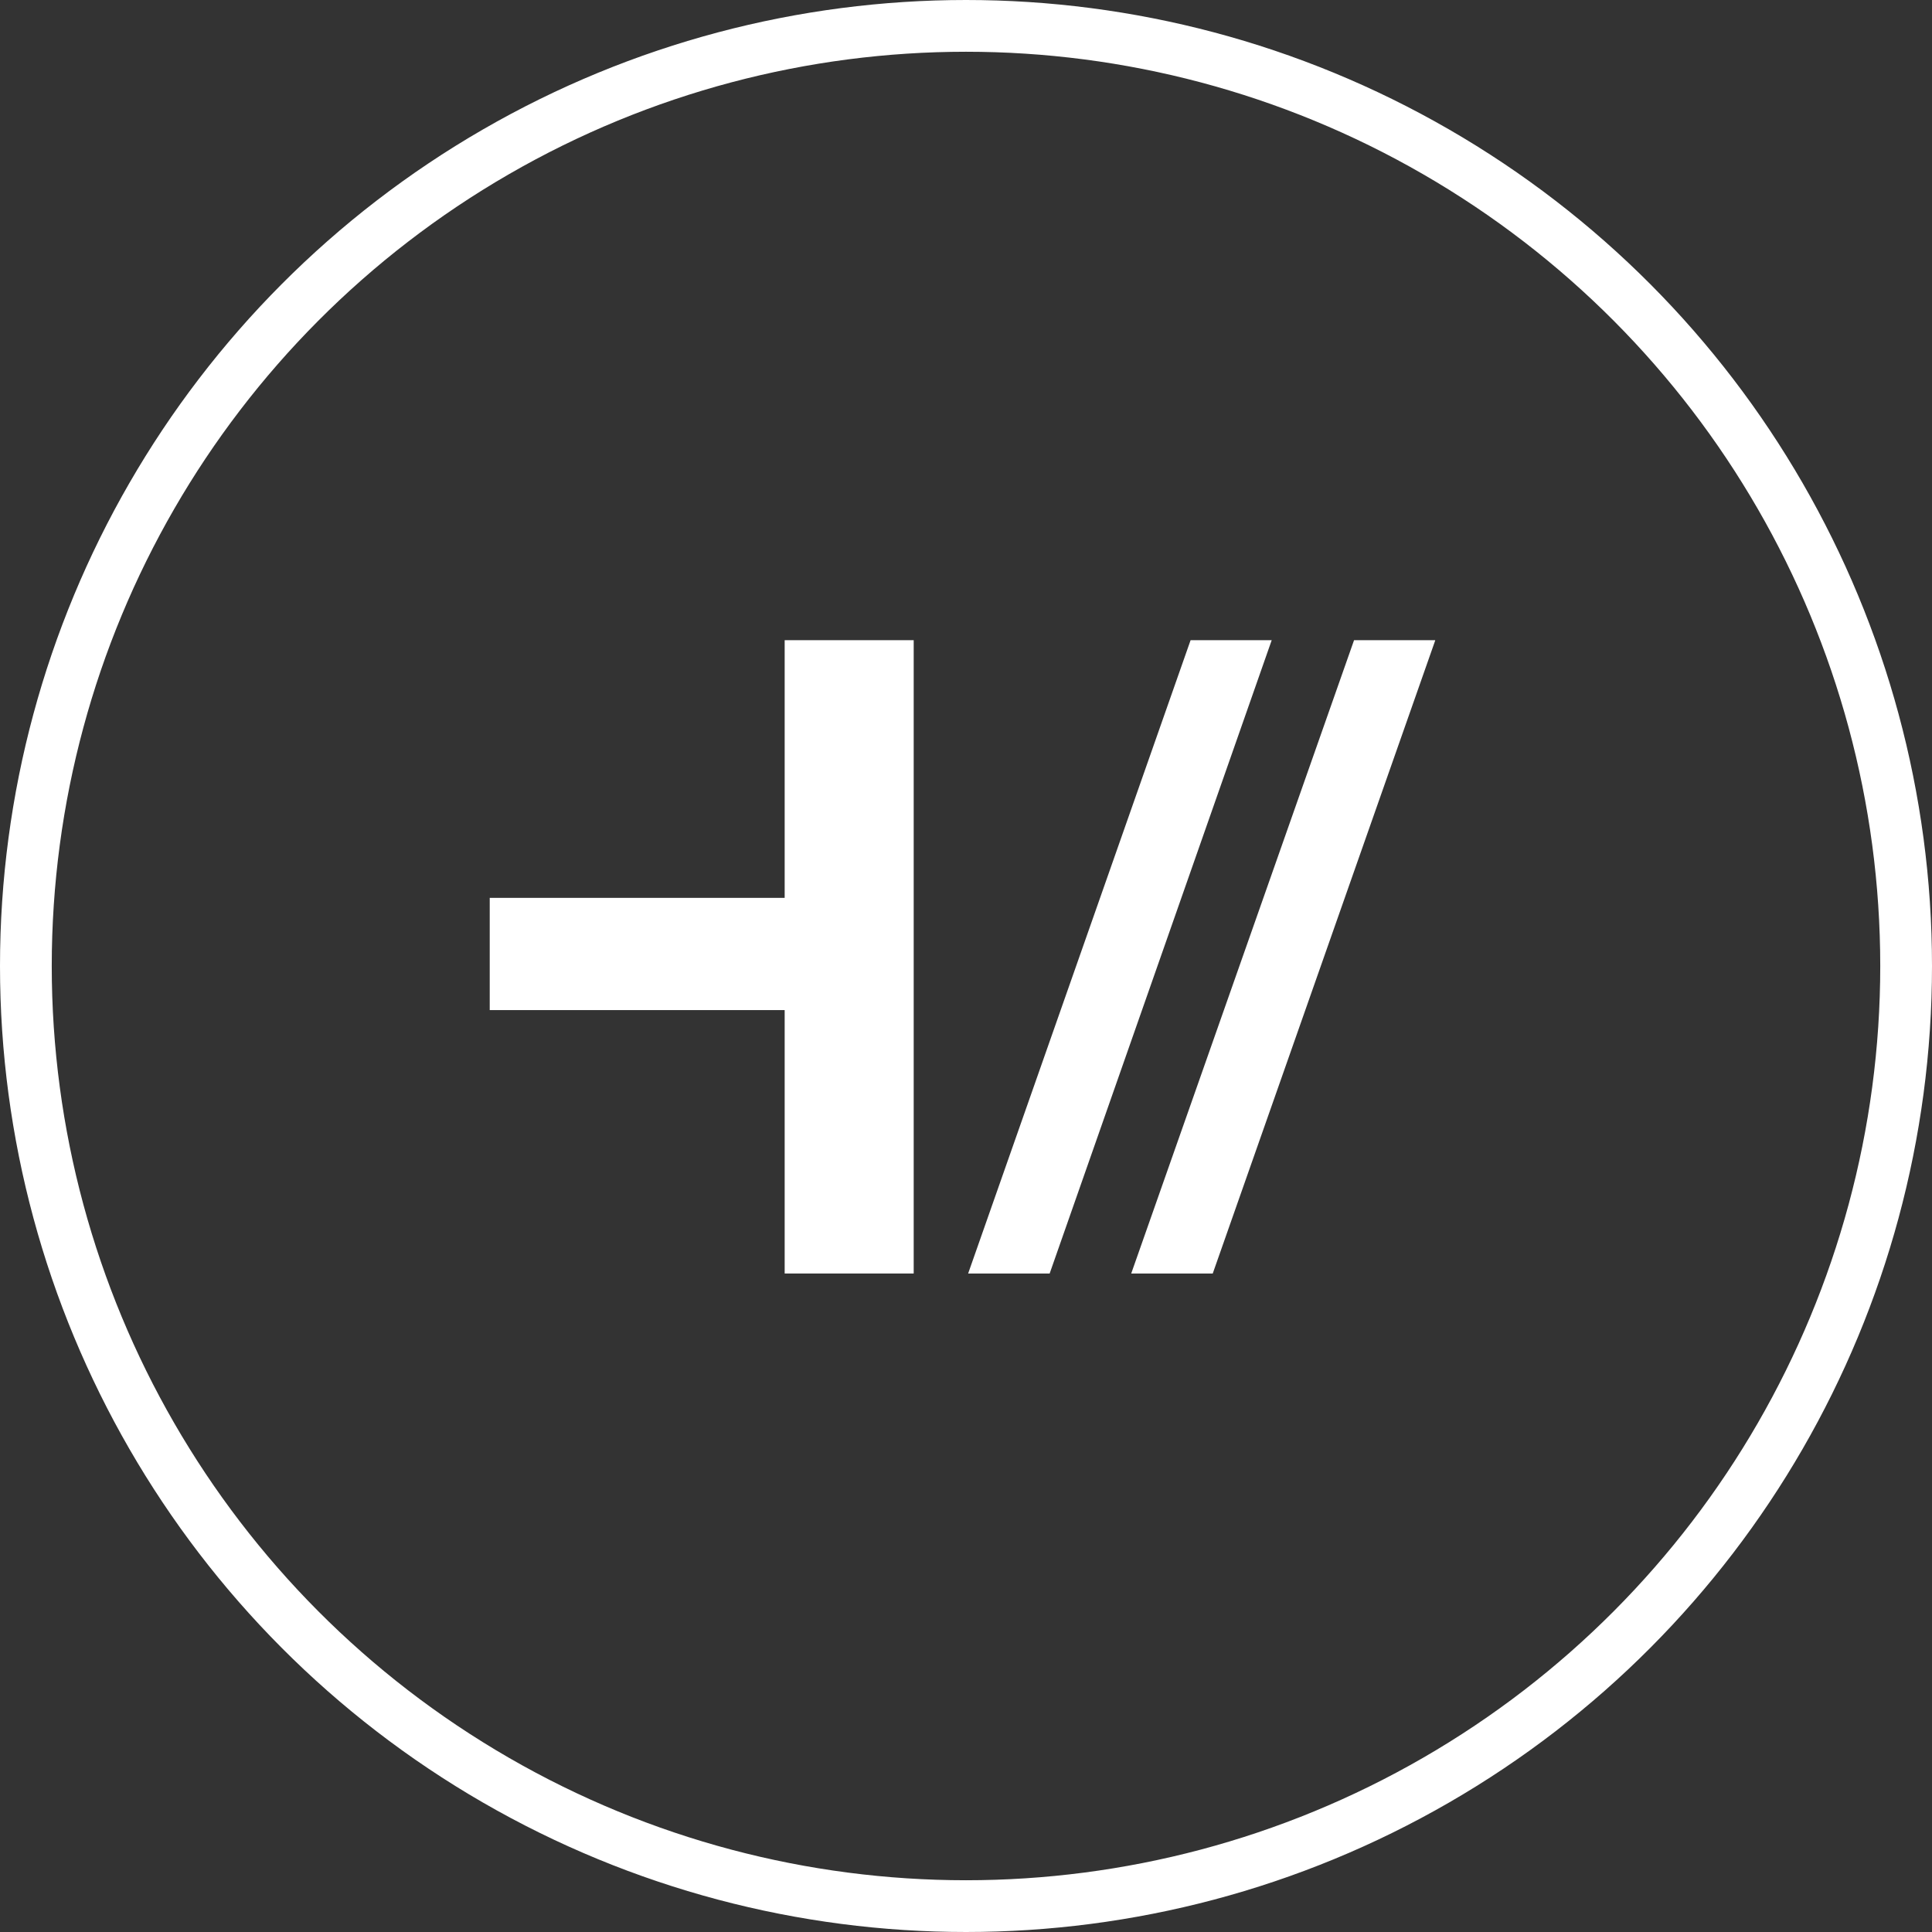
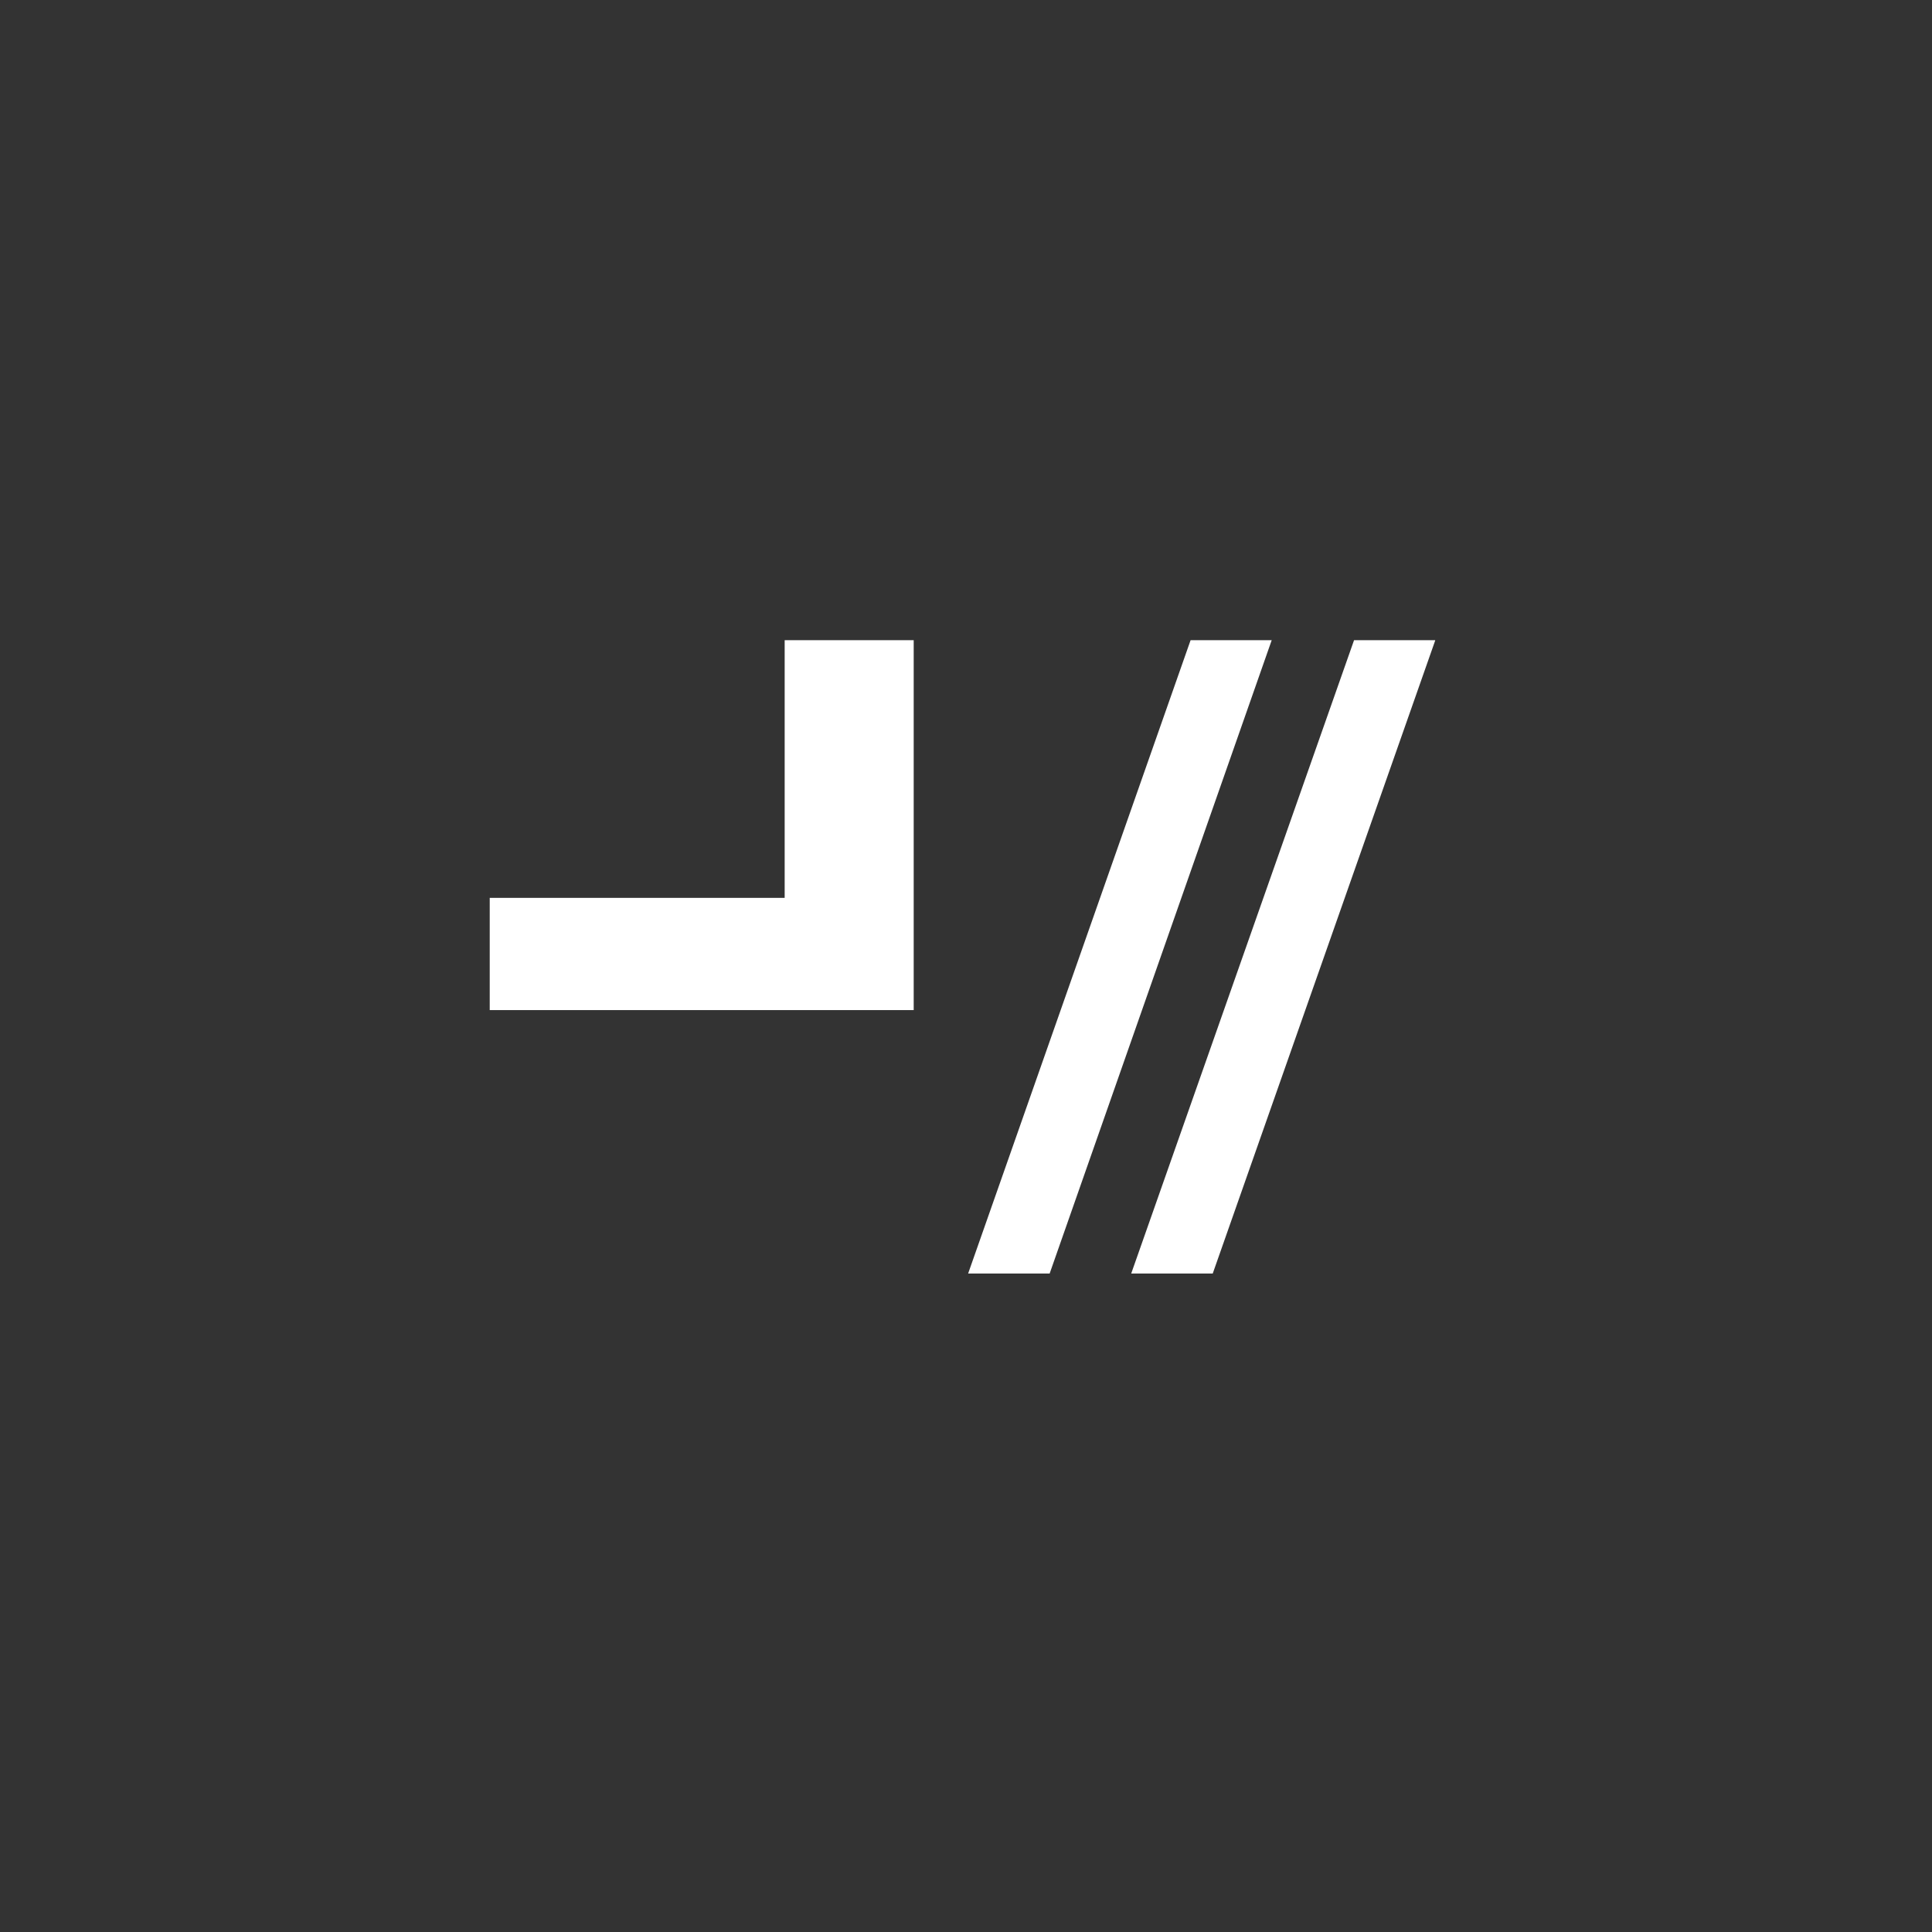
<svg xmlns="http://www.w3.org/2000/svg" width="56" height="56" viewBox="0 0 56 56" fill="none">
  <rect x="0" y="0" width="56" height="56" fill="#333333" stroke="none" />
  <g id="Group 2609511">
-     <circle id="Ellipse 411" cx="28" cy="28" r="27.25" stroke="white" stroke-width="1.5" />
    <g id="Group 2608959">
-       <path id="Vector" d="M22.744 18.556V26.025H14.195V29.278H22.744V36.913H26.484V18.556H22.744Z" fill="white" />
+       <path id="Vector" d="M22.744 18.556V26.025H14.195V29.278H22.744H26.484V18.556H22.744Z" fill="white" />
      <path id="Vector_2" d="M34.51 18.556L28.062 36.913H30.425L36.861 18.556H34.51Z" fill="white" />
      <path id="Vector_3" d="M39.248 18.556L32.789 36.913H35.152L41.599 18.568V18.556H39.248Z" fill="white" />
    </g>
  </g>
</svg>